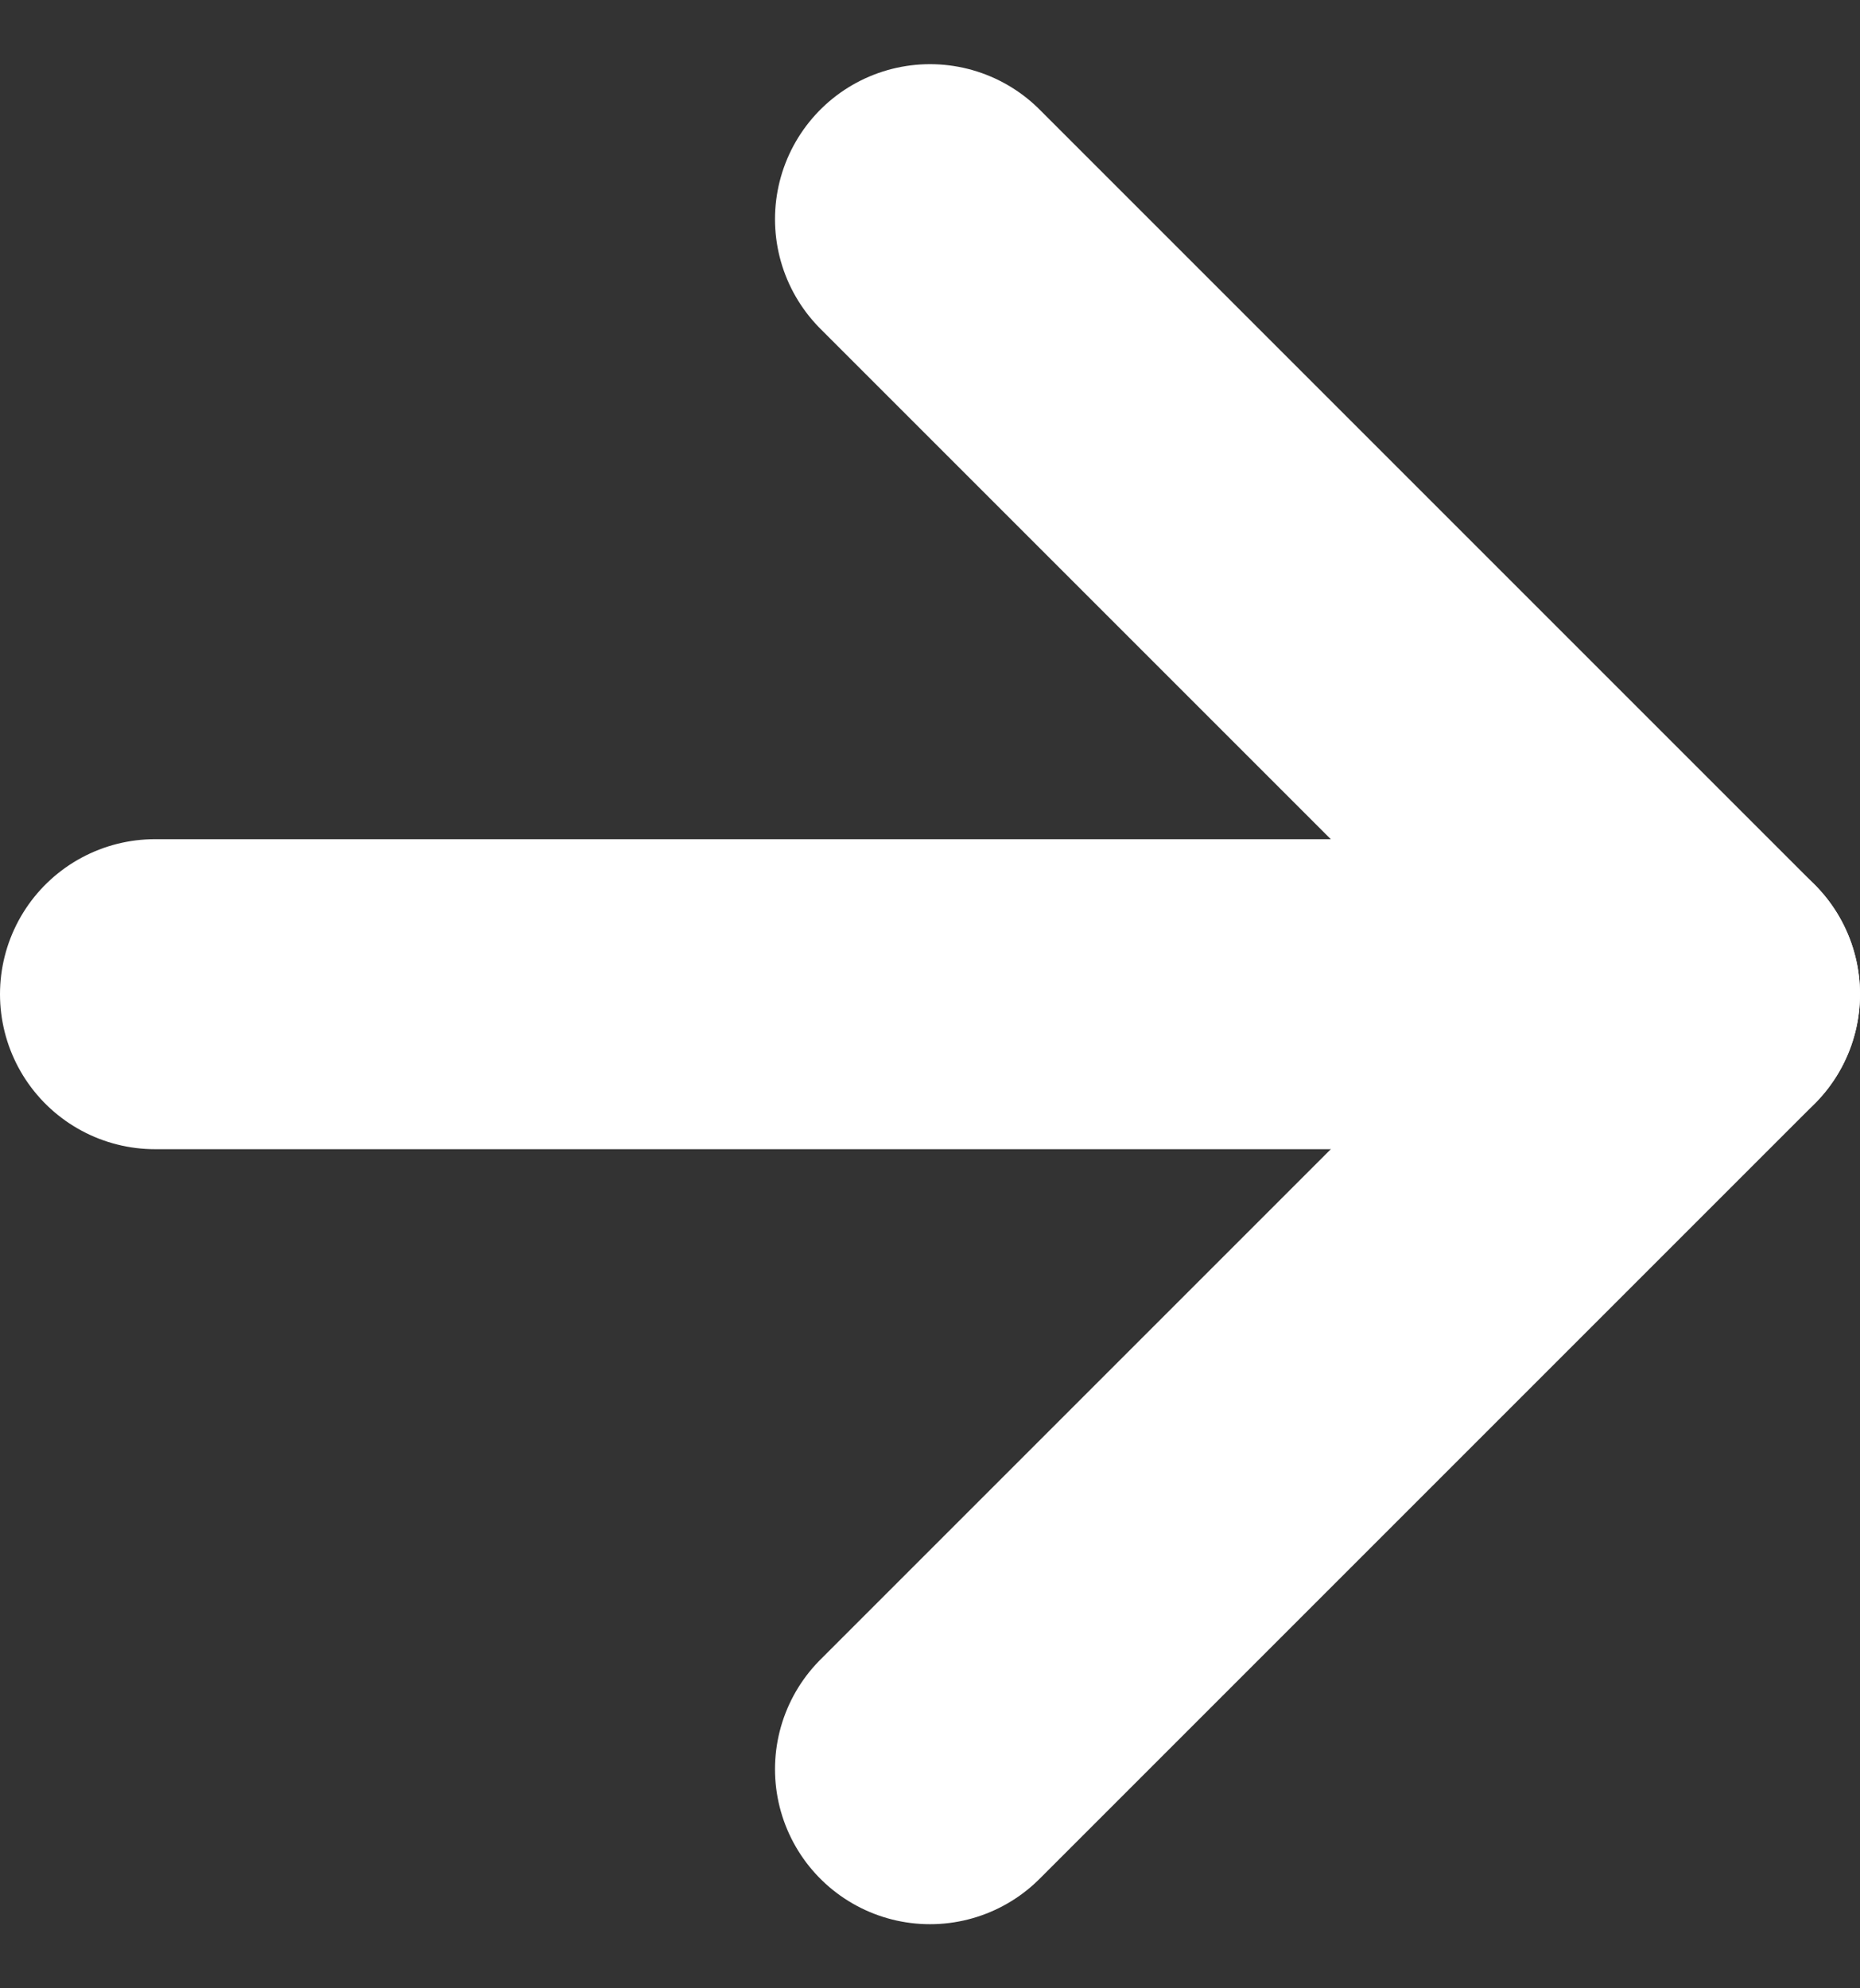
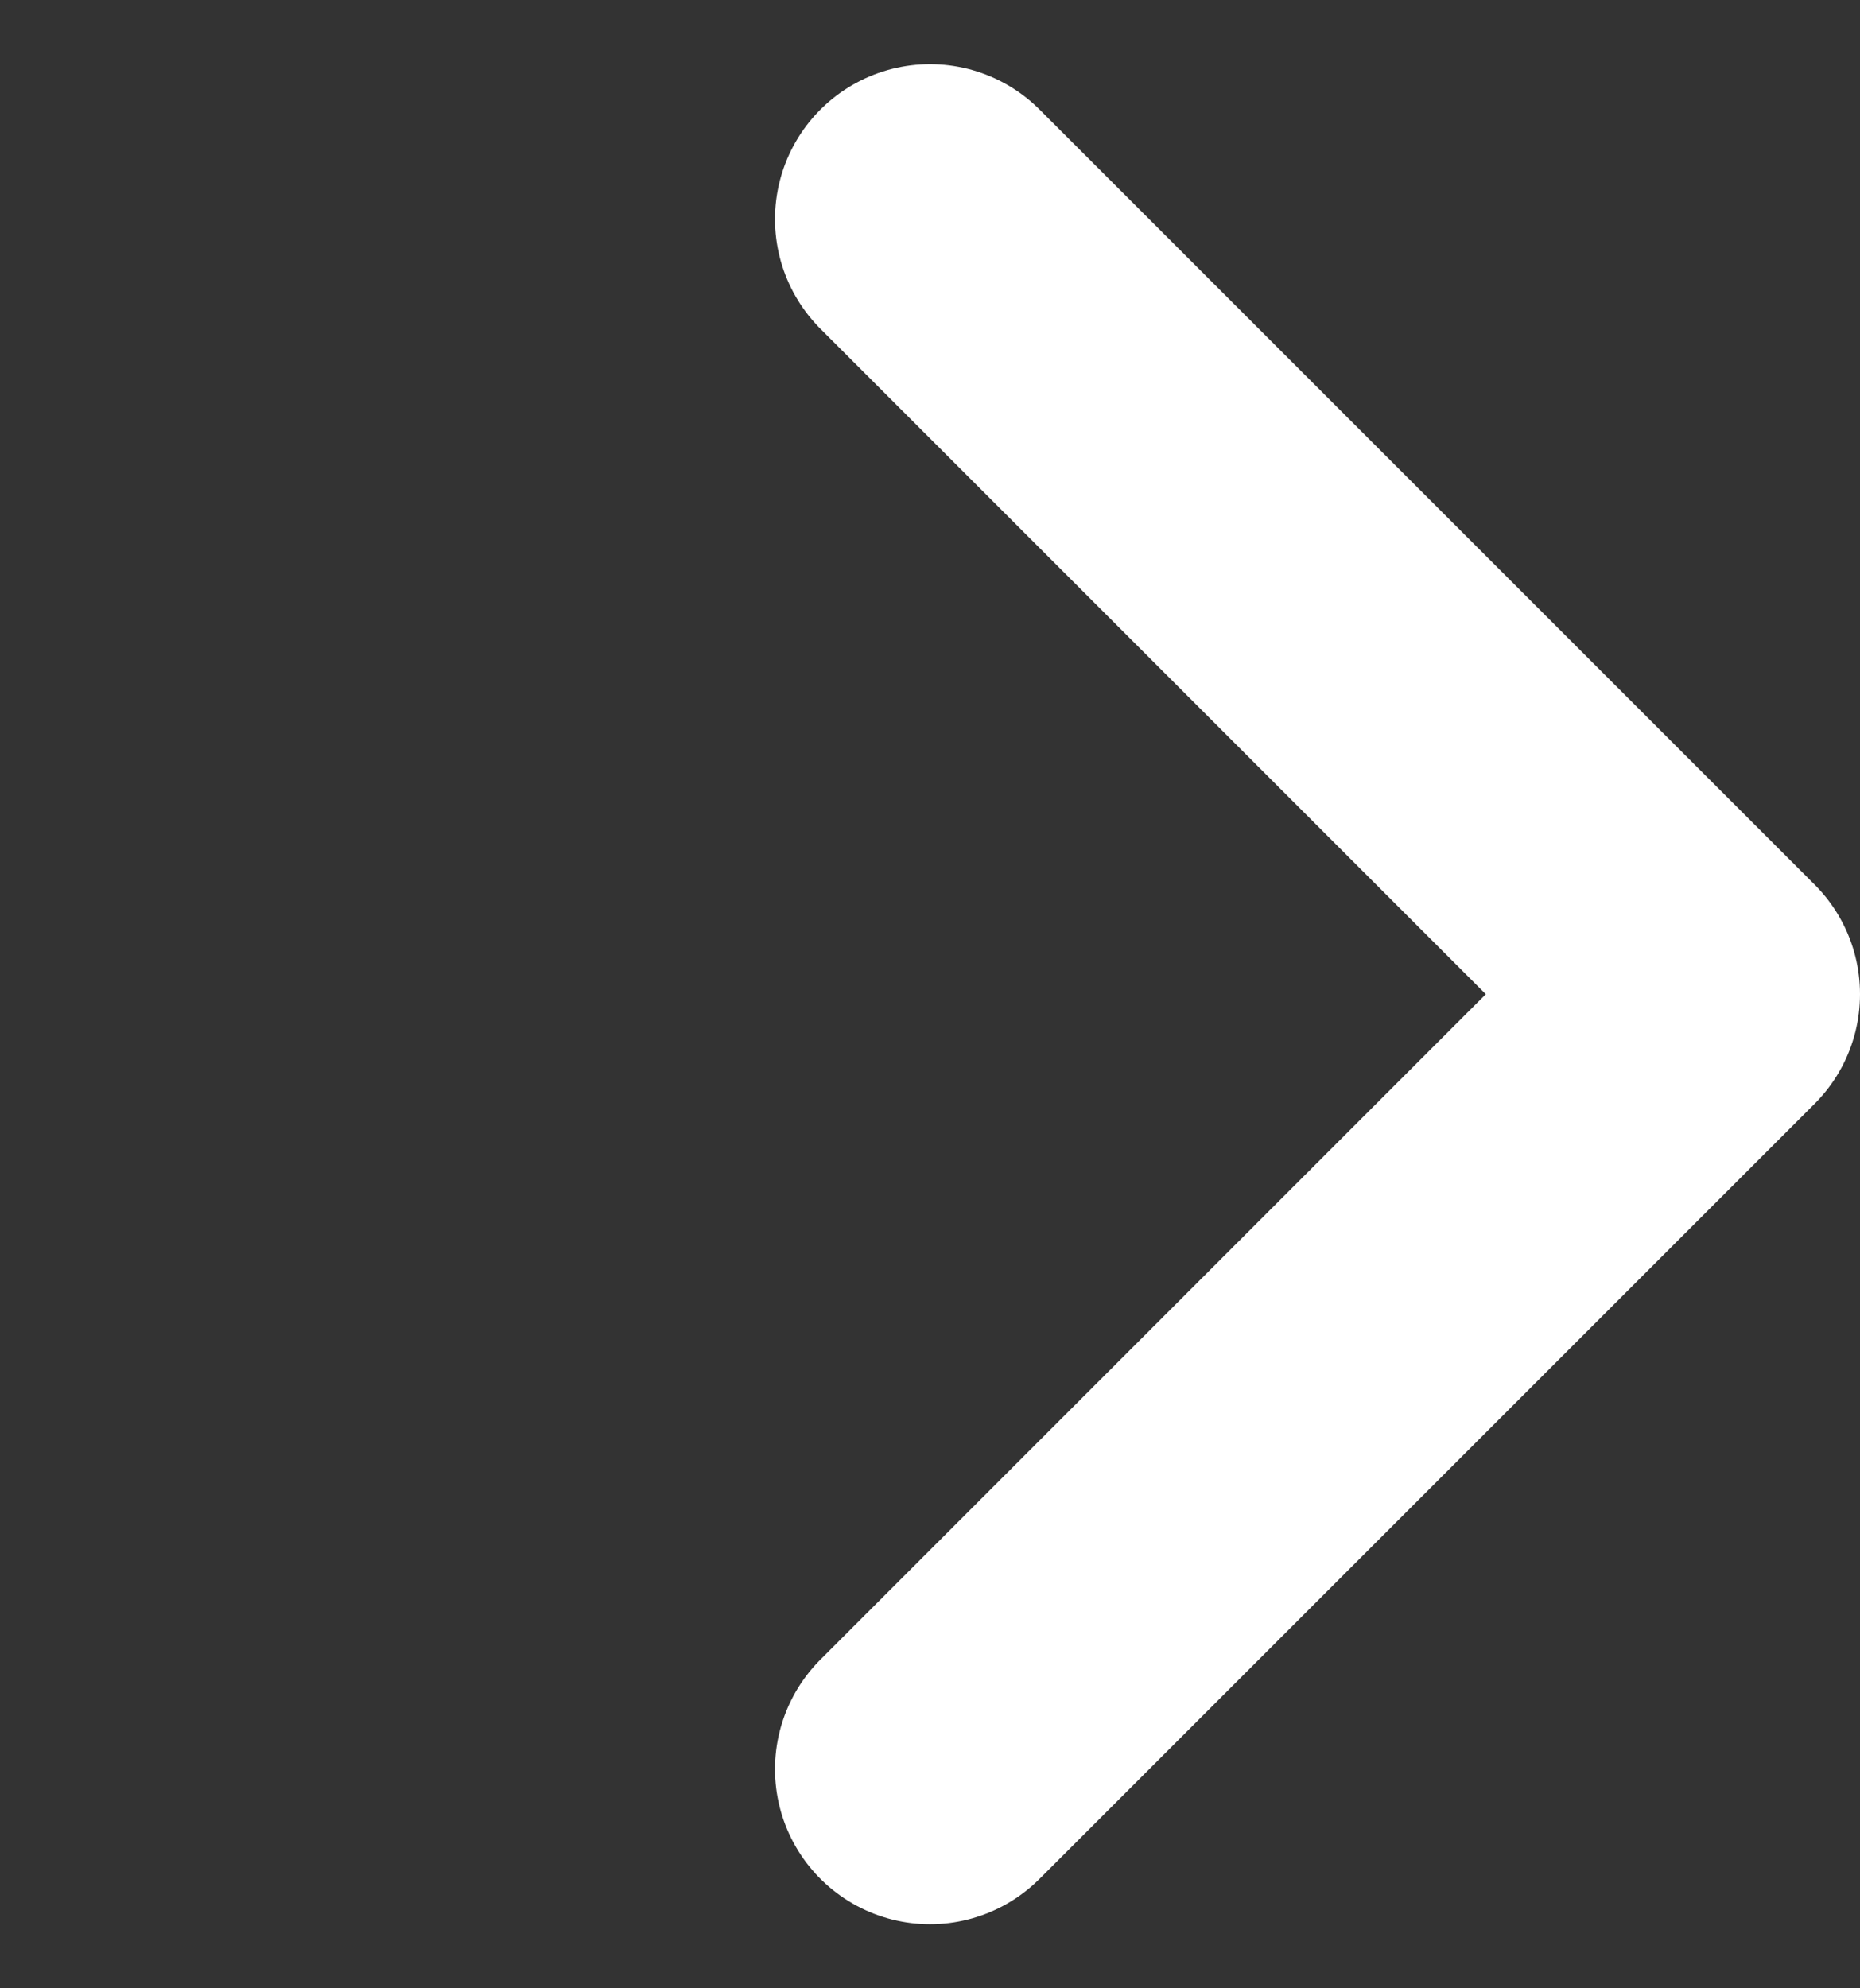
<svg xmlns="http://www.w3.org/2000/svg" width="12" height="12.828" viewBox="0 0 12 12.828">
  <rect x="0" y="0" width="12" height="12.828" fill="#333333" stroke="none" />
  <g id="Icon_feather-arrow-right" data-name="Icon feather-arrow-right" transform="translate(-6.5 -6.086)">
-     <path id="Path_26" data-name="Path 26" d="M7.5,18h10" transform="translate(0 -5.5)" fill="none" stroke="#fff" stroke-linecap="round" stroke-linejoin="round" stroke-width="2" />
    <path id="Path_27" data-name="Path 27" d="M18,7.5l5,5-5,5" transform="translate(-5.5)" fill="none" stroke="#fff" stroke-linecap="round" stroke-linejoin="round" stroke-width="2" />
  </g>
</svg>